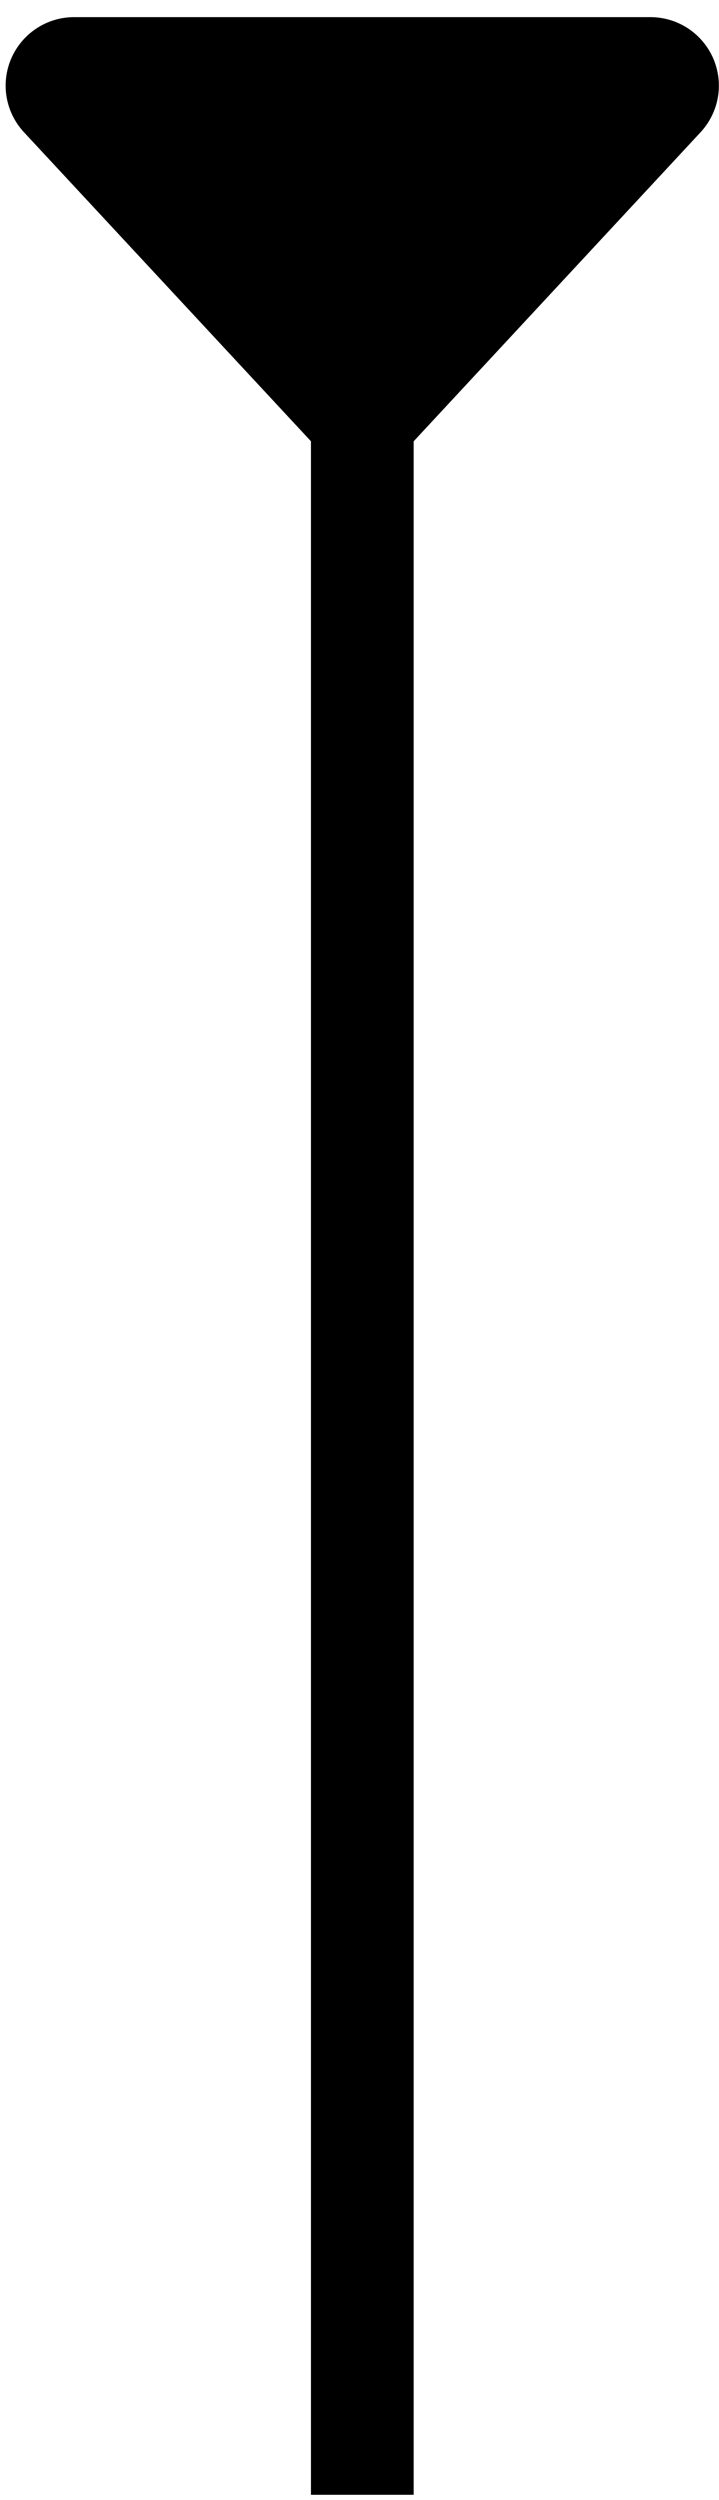
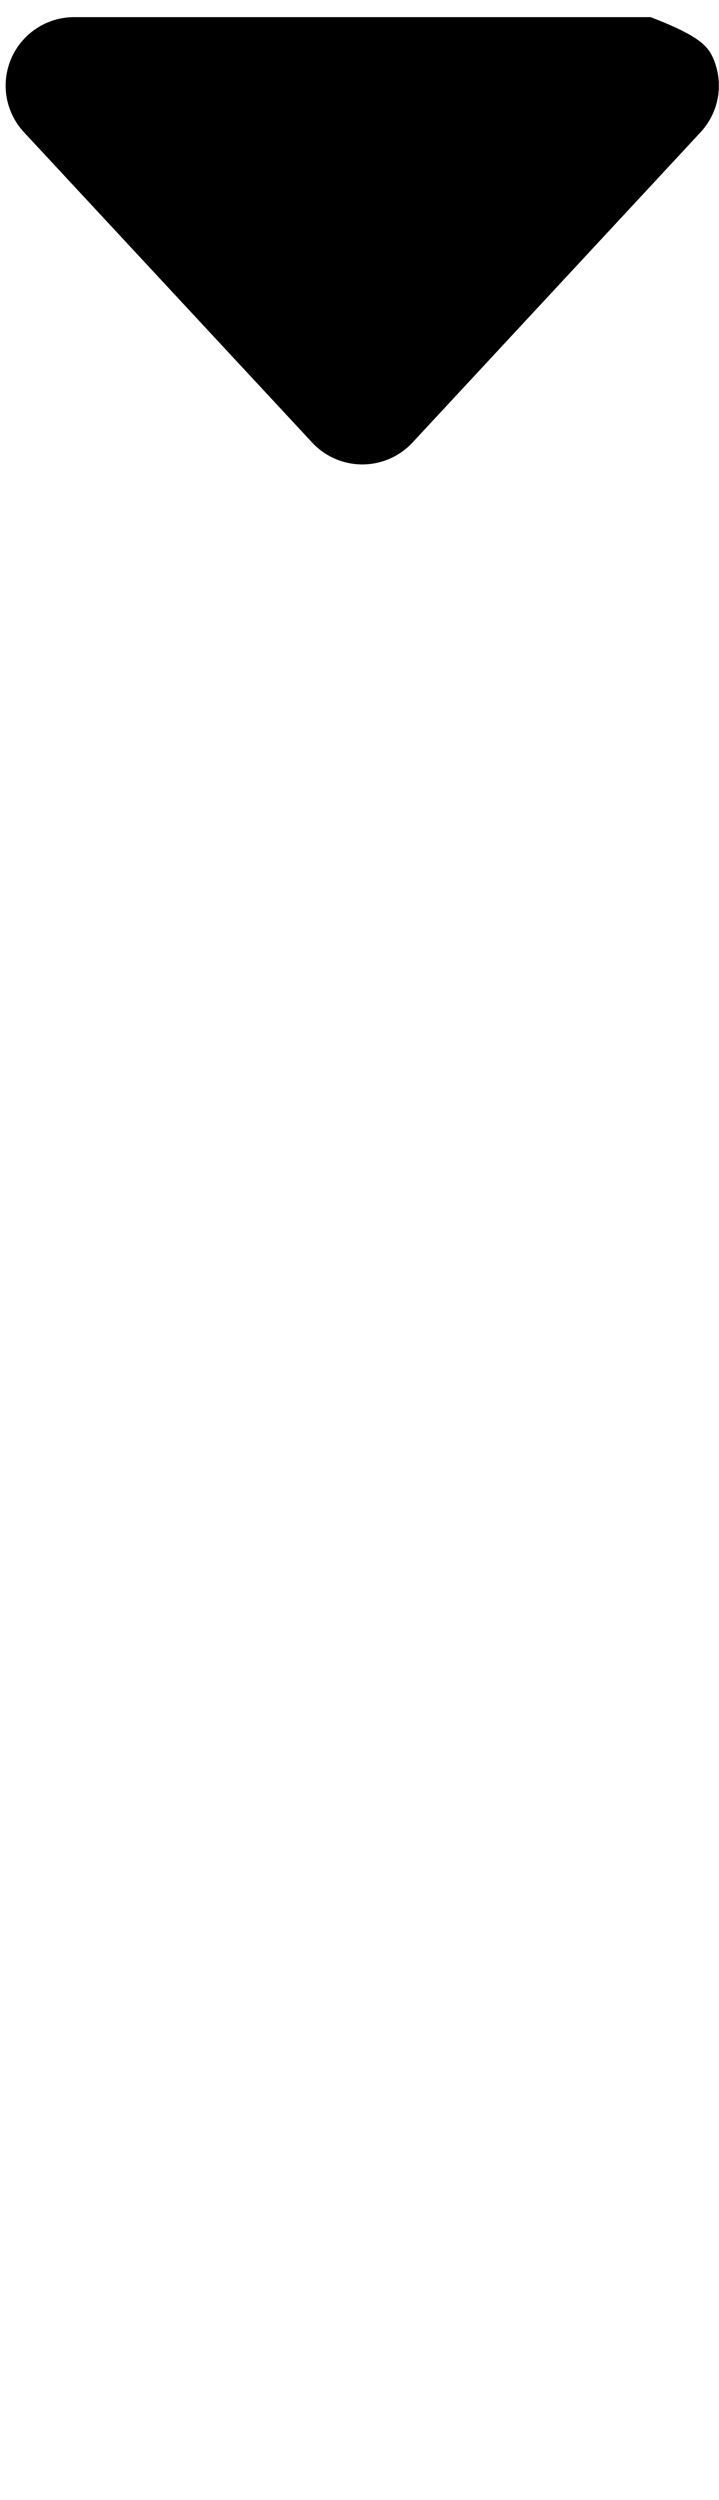
<svg xmlns="http://www.w3.org/2000/svg" width="21" height="73" viewBox="0 0 21 73" fill="none">
-   <path d="M12.048 12.922C11.86 13.124 11.634 13.284 11.382 13.394C11.129 13.504 10.857 13.561 10.582 13.561C10.307 13.561 10.035 13.504 9.783 13.394C9.531 13.284 9.304 13.124 9.117 12.922L0.7 3.861C0.435 3.576 0.259 3.219 0.193 2.836C0.128 2.452 0.176 2.057 0.332 1.7C0.488 1.344 0.744 1.04 1.07 0.827C1.395 0.613 1.776 0.5 2.166 0.5L19 0.5C19.389 0.501 19.769 0.615 20.094 0.828C20.419 1.042 20.675 1.346 20.83 1.702C20.985 2.059 21.033 2.453 20.968 2.837C20.902 3.22 20.726 3.576 20.462 3.861L12.048 12.922Z" fill="black" />
-   <path d="M10.582 7.383V72.844" stroke="black" stroke-width="3" />
+   <path d="M12.048 12.922C11.86 13.124 11.634 13.284 11.382 13.394C11.129 13.504 10.857 13.561 10.582 13.561C10.307 13.561 10.035 13.504 9.783 13.394C9.531 13.284 9.304 13.124 9.117 12.922L0.7 3.861C0.435 3.576 0.259 3.219 0.193 2.836C0.128 2.452 0.176 2.057 0.332 1.7C0.488 1.344 0.744 1.04 1.07 0.827C1.395 0.613 1.776 0.5 2.166 0.5L19 0.5C20.419 1.042 20.675 1.346 20.83 1.702C20.985 2.059 21.033 2.453 20.968 2.837C20.902 3.22 20.726 3.576 20.462 3.861L12.048 12.922Z" fill="black" />
</svg>